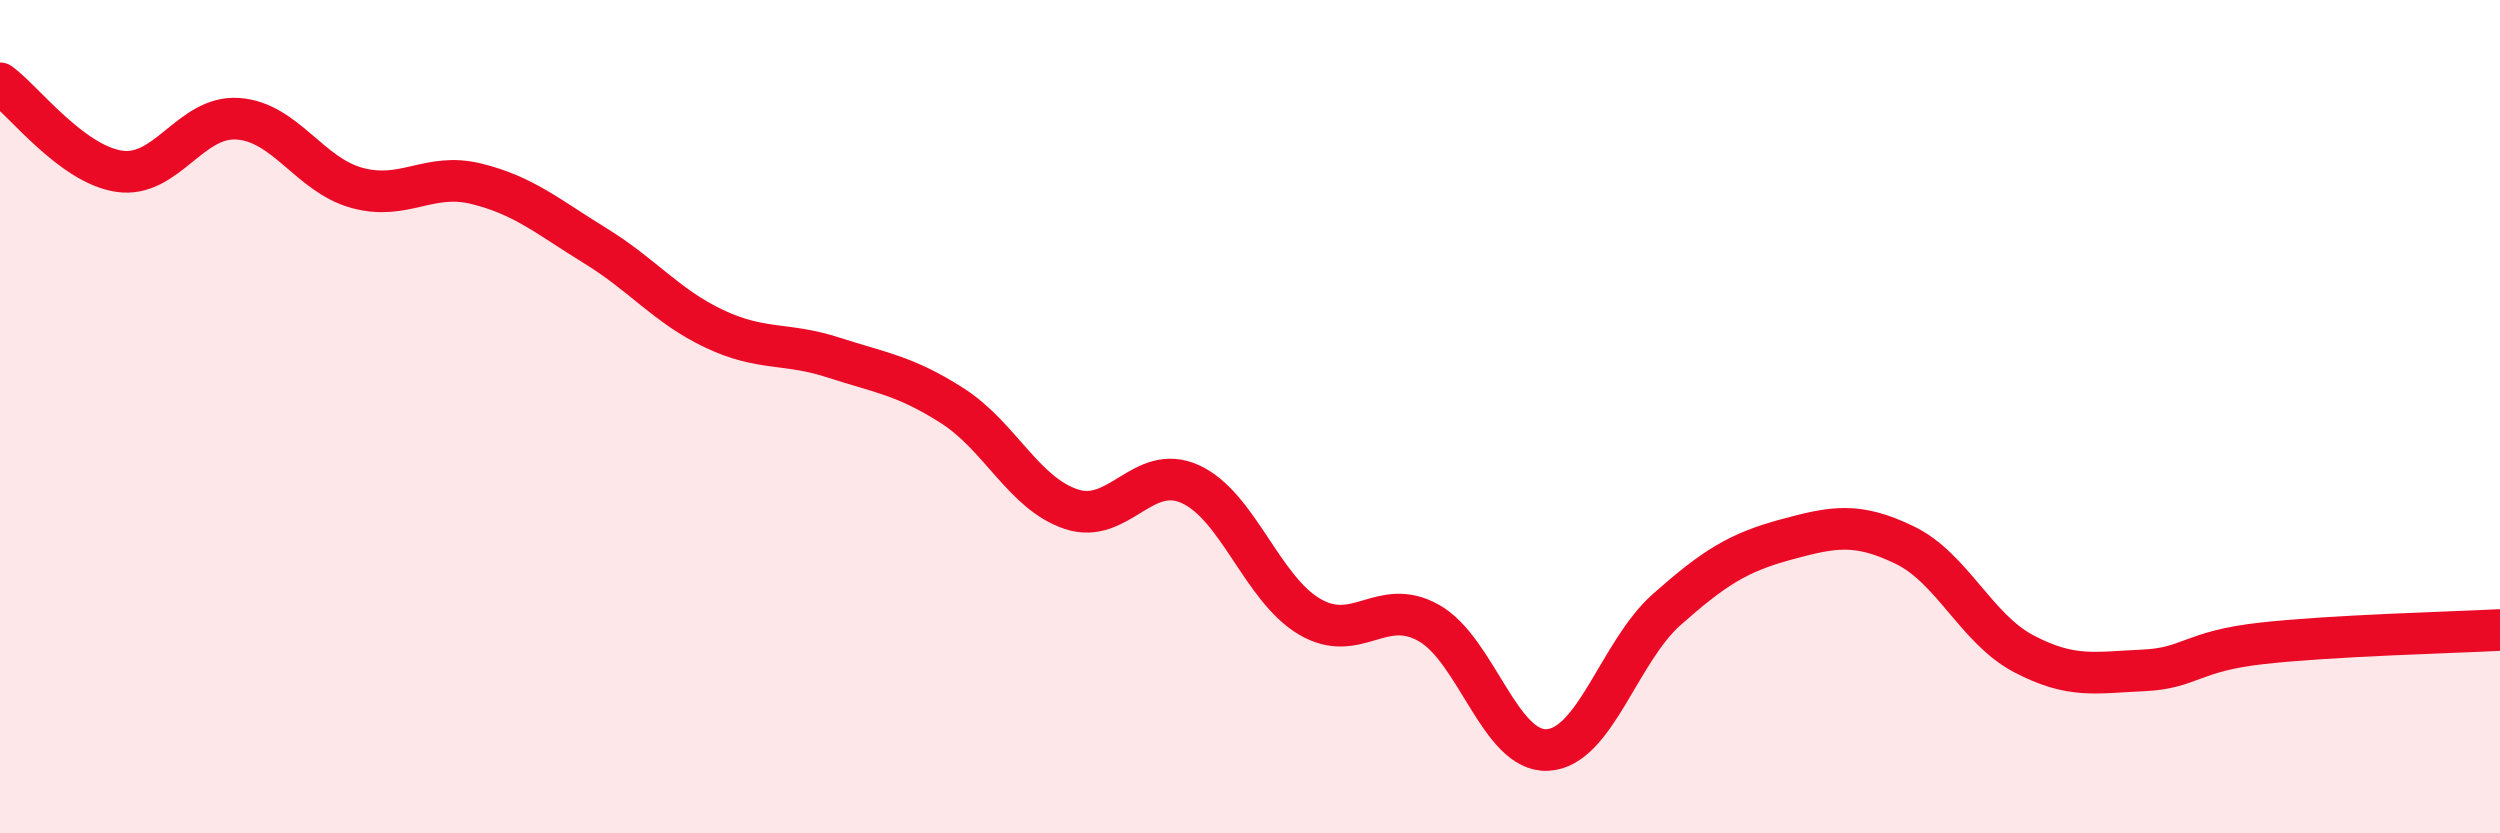
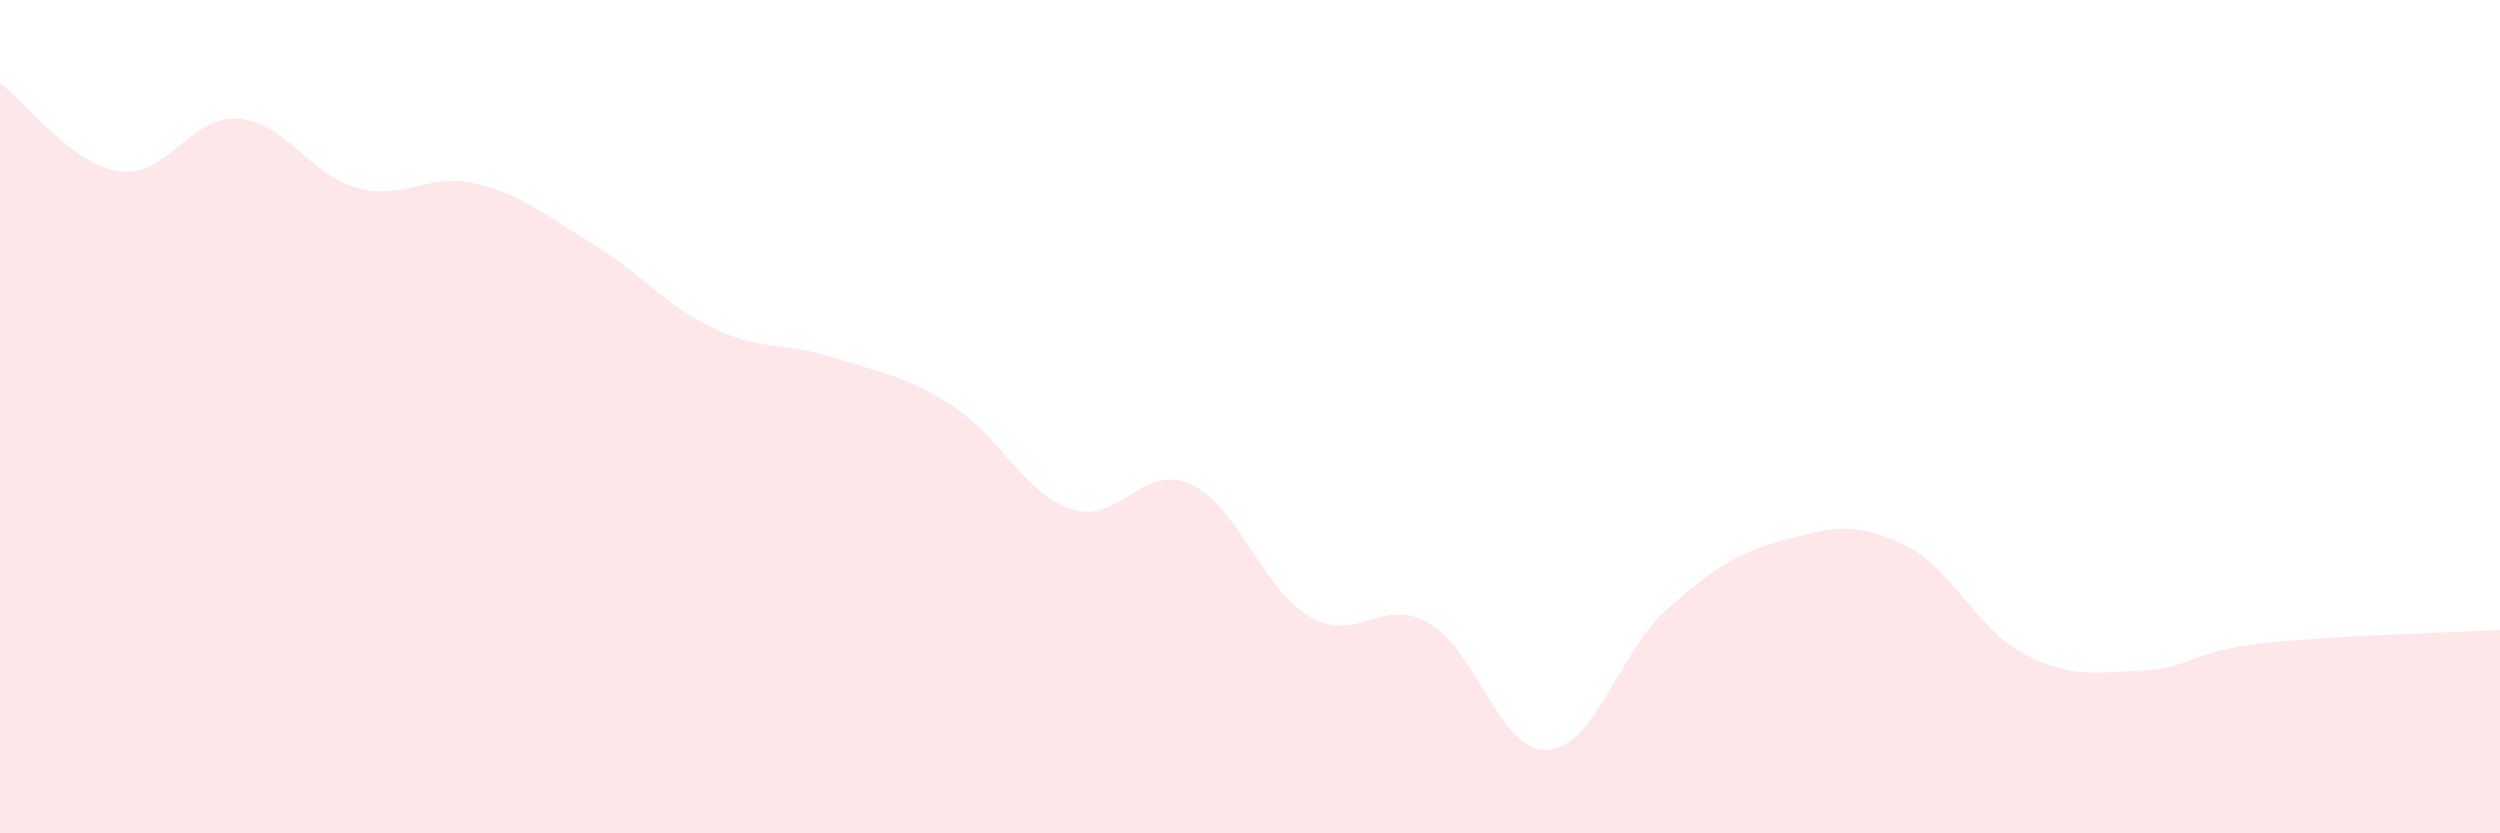
<svg xmlns="http://www.w3.org/2000/svg" width="60" height="20" viewBox="0 0 60 20">
  <path d="M 0,2 C 0.57,2.42 1.72,3.94 2.86,4.11 C 4,4.28 4.57,2.77 5.71,2.85 C 6.85,2.93 7.43,4.2 8.57,4.51 C 9.71,4.82 10.29,4.13 11.43,4.41 C 12.57,4.69 13.15,5.2 14.29,5.9 C 15.43,6.6 16,7.35 17.14,7.89 C 18.28,8.43 18.86,8.21 20,8.58 C 21.14,8.95 21.72,9.01 22.86,9.74 C 24,10.47 24.57,11.84 25.71,12.22 C 26.85,12.6 27.43,11.1 28.57,11.62 C 29.71,12.14 30.29,14.13 31.43,14.8 C 32.57,15.47 33.15,14.31 34.29,14.95 C 35.43,15.59 36,18.06 37.14,18 C 38.28,17.94 38.86,15.64 40,14.63 C 41.14,13.62 41.72,13.26 42.86,12.95 C 44,12.64 44.57,12.53 45.71,13.08 C 46.85,13.63 47.43,15.09 48.57,15.69 C 49.71,16.29 50.29,16.14 51.43,16.09 C 52.57,16.04 52.58,15.63 54.29,15.44 C 56,15.25 58.86,15.18 60,15.12L60 20L0 20Z" fill="#EB0A25" opacity="0.1" stroke-linecap="round" stroke-linejoin="round" />
-   <path d="M 0,2 C 0.57,2.42 1.72,3.94 2.86,4.11 C 4,4.28 4.57,2.77 5.71,2.85 C 6.85,2.93 7.43,4.2 8.57,4.51 C 9.71,4.82 10.29,4.13 11.43,4.41 C 12.57,4.69 13.15,5.2 14.29,5.9 C 15.43,6.6 16,7.35 17.14,7.89 C 18.28,8.43 18.86,8.21 20,8.58 C 21.14,8.95 21.72,9.01 22.86,9.74 C 24,10.47 24.57,11.84 25.71,12.22 C 26.85,12.6 27.43,11.1 28.57,11.62 C 29.71,12.14 30.29,14.13 31.43,14.8 C 32.57,15.47 33.15,14.31 34.29,14.95 C 35.43,15.59 36,18.06 37.14,18 C 38.28,17.94 38.86,15.64 40,14.63 C 41.14,13.62 41.72,13.26 42.86,12.95 C 44,12.64 44.57,12.53 45.71,13.08 C 46.85,13.63 47.43,15.09 48.57,15.69 C 49.71,16.29 50.29,16.14 51.43,16.09 C 52.57,16.04 52.58,15.63 54.29,15.44 C 56,15.25 58.86,15.18 60,15.12" stroke="#EB0A25" stroke-width="1" fill="none" stroke-linecap="round" stroke-linejoin="round" />
</svg>